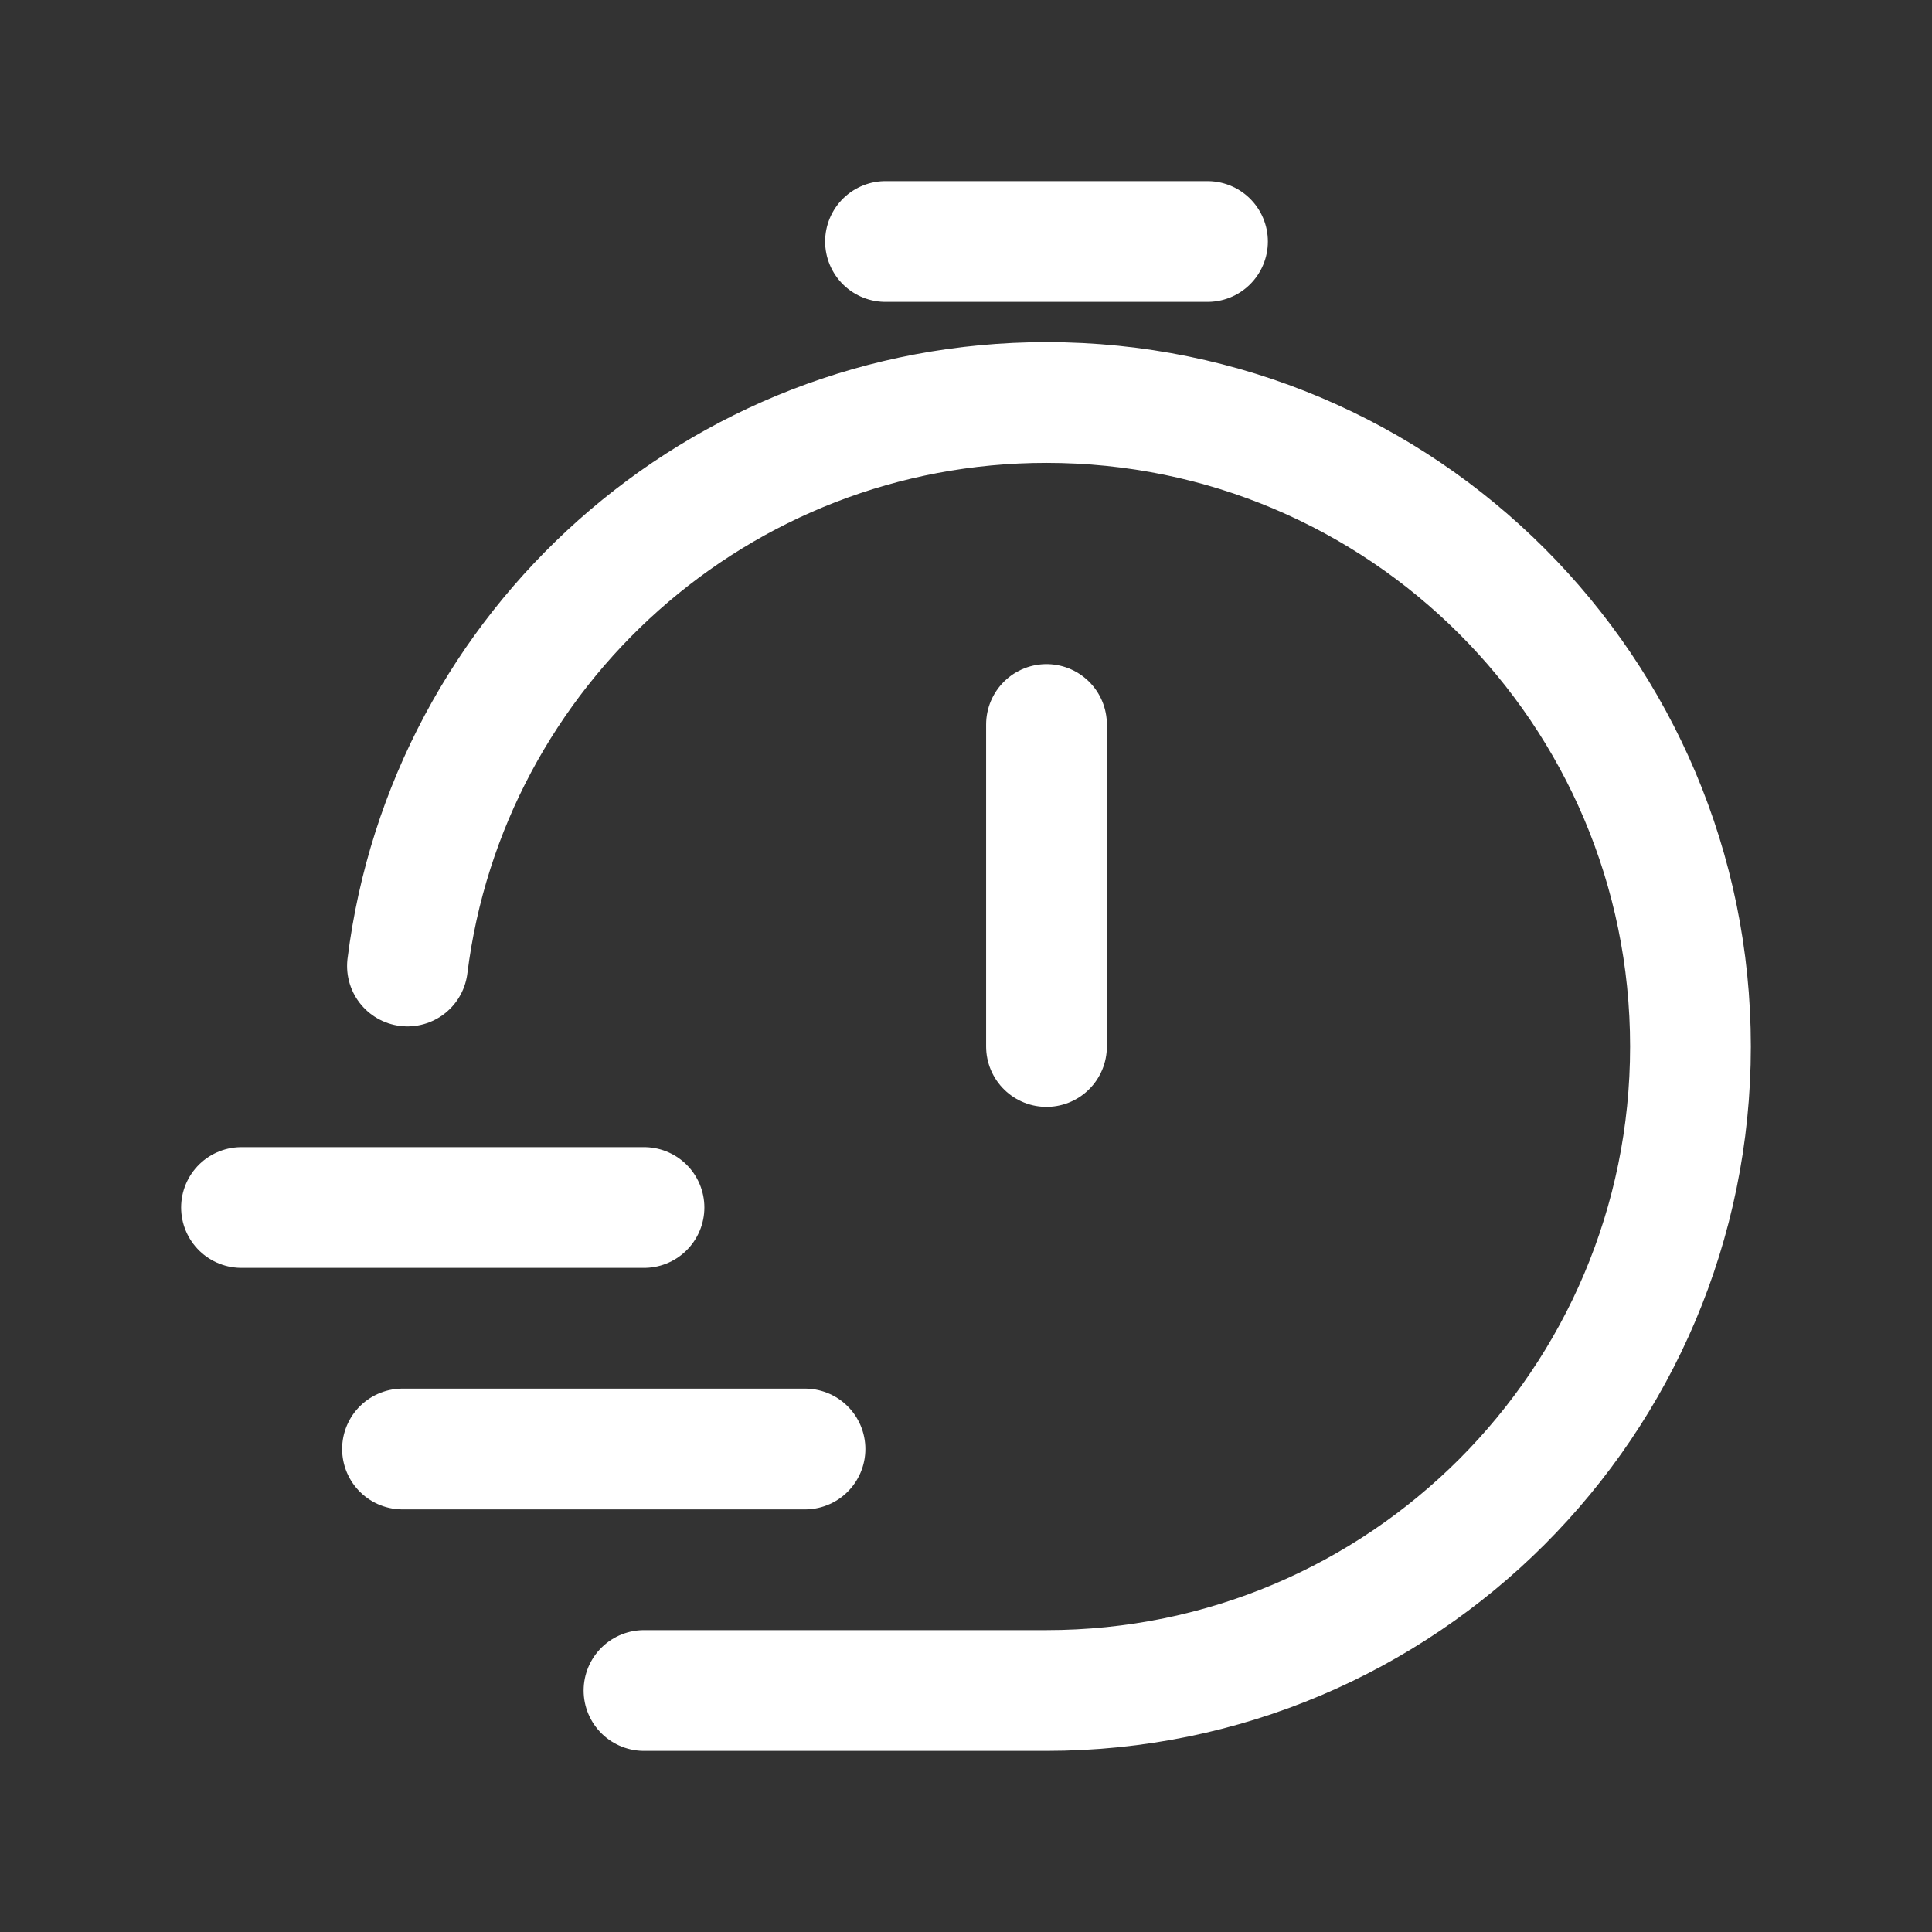
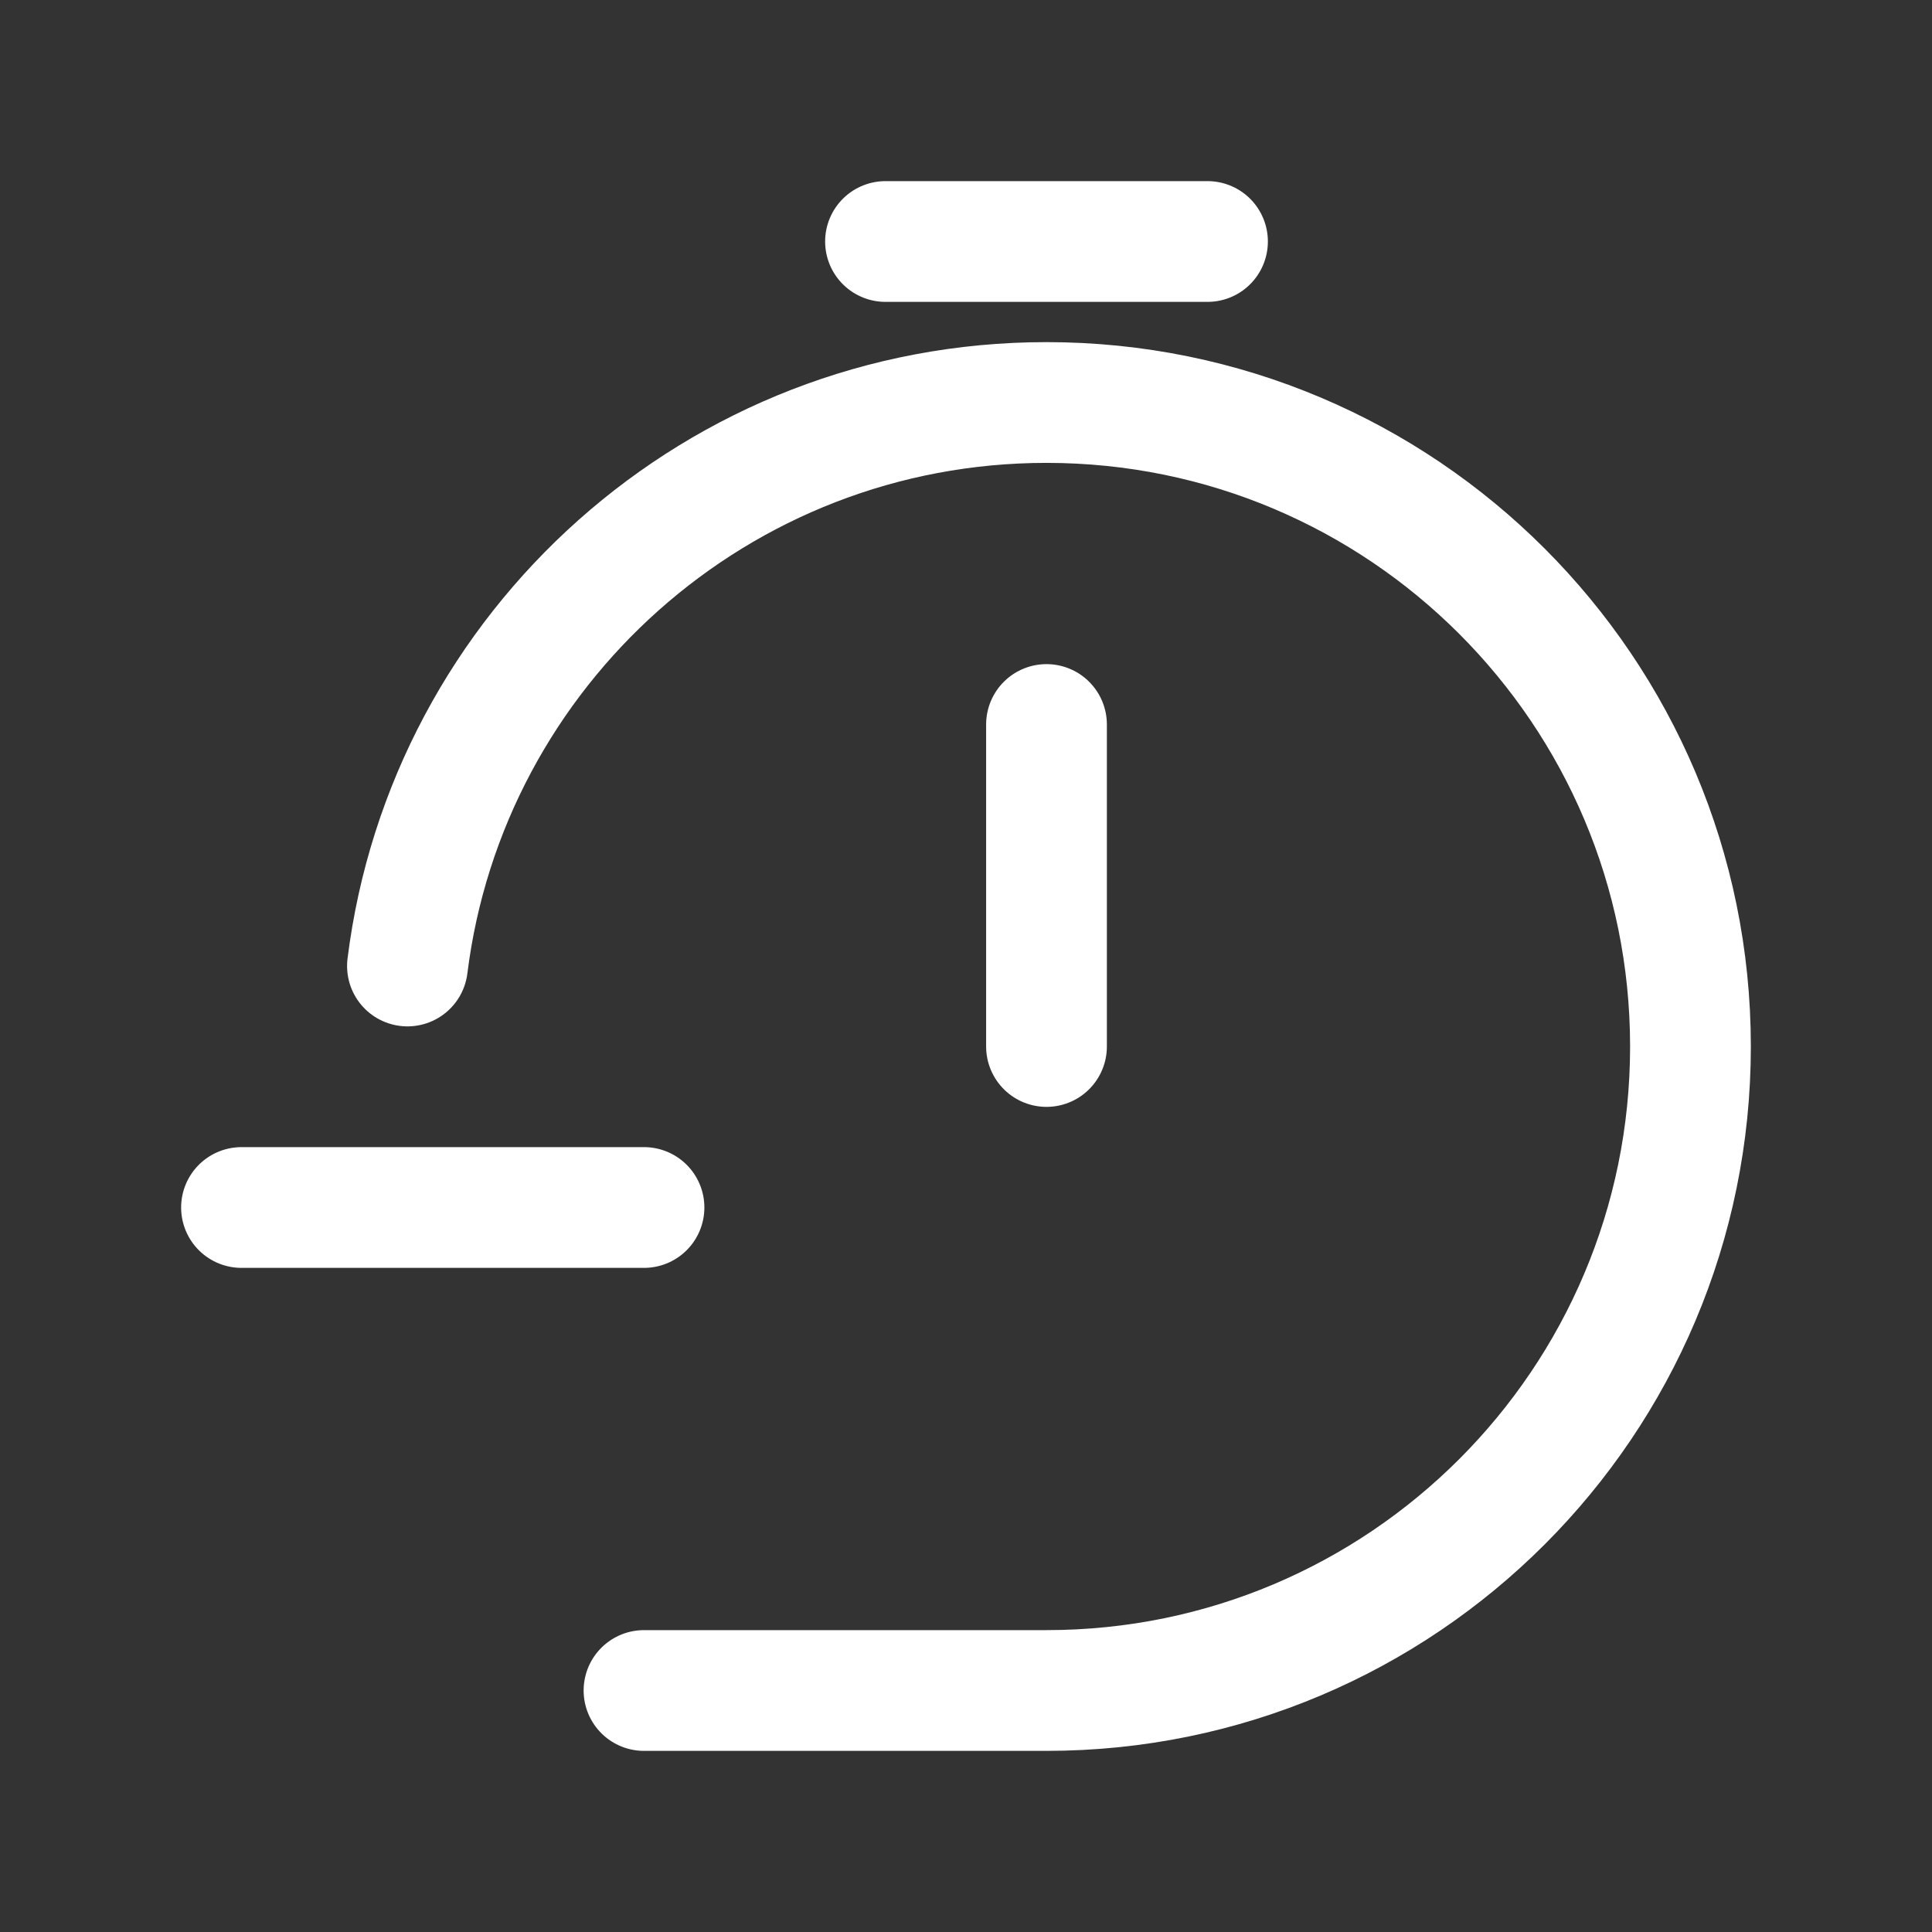
<svg xmlns="http://www.w3.org/2000/svg" version="1.1" id="Layer_1" x="0px" y="0px" viewBox="0 0 800 800" enable-background="new 0 0 800 800" xml:space="preserve">
  <rect x="0" y="0" width="800" height="800" fill="#333333" stroke="none" />
-   <path fill="none" stroke="#FFFFFF" stroke-width="50" stroke-linecap="round" stroke-linejoin="round" stroke-miterlimit="133.333" d="  M168.717,400C185.12,268.456,297.333,166.667,433.32,166.667c147.277,0,266.667,119.391,266.667,266.667S580.597,700,433.32,700  H266.667 M433.333,433.333V300 M366.667,100H500 M100,500h166.667 M166.667,600h166.667" />
+   <path fill="none" stroke="#FFFFFF" stroke-width="50" stroke-linecap="round" stroke-linejoin="round" stroke-miterlimit="133.333" d="  M168.717,400C185.12,268.456,297.333,166.667,433.32,166.667c147.277,0,266.667,119.391,266.667,266.667S580.597,700,433.32,700  H266.667 M433.333,433.333V300 M366.667,100H500 M100,500h166.667 M166.667,600" />
</svg>